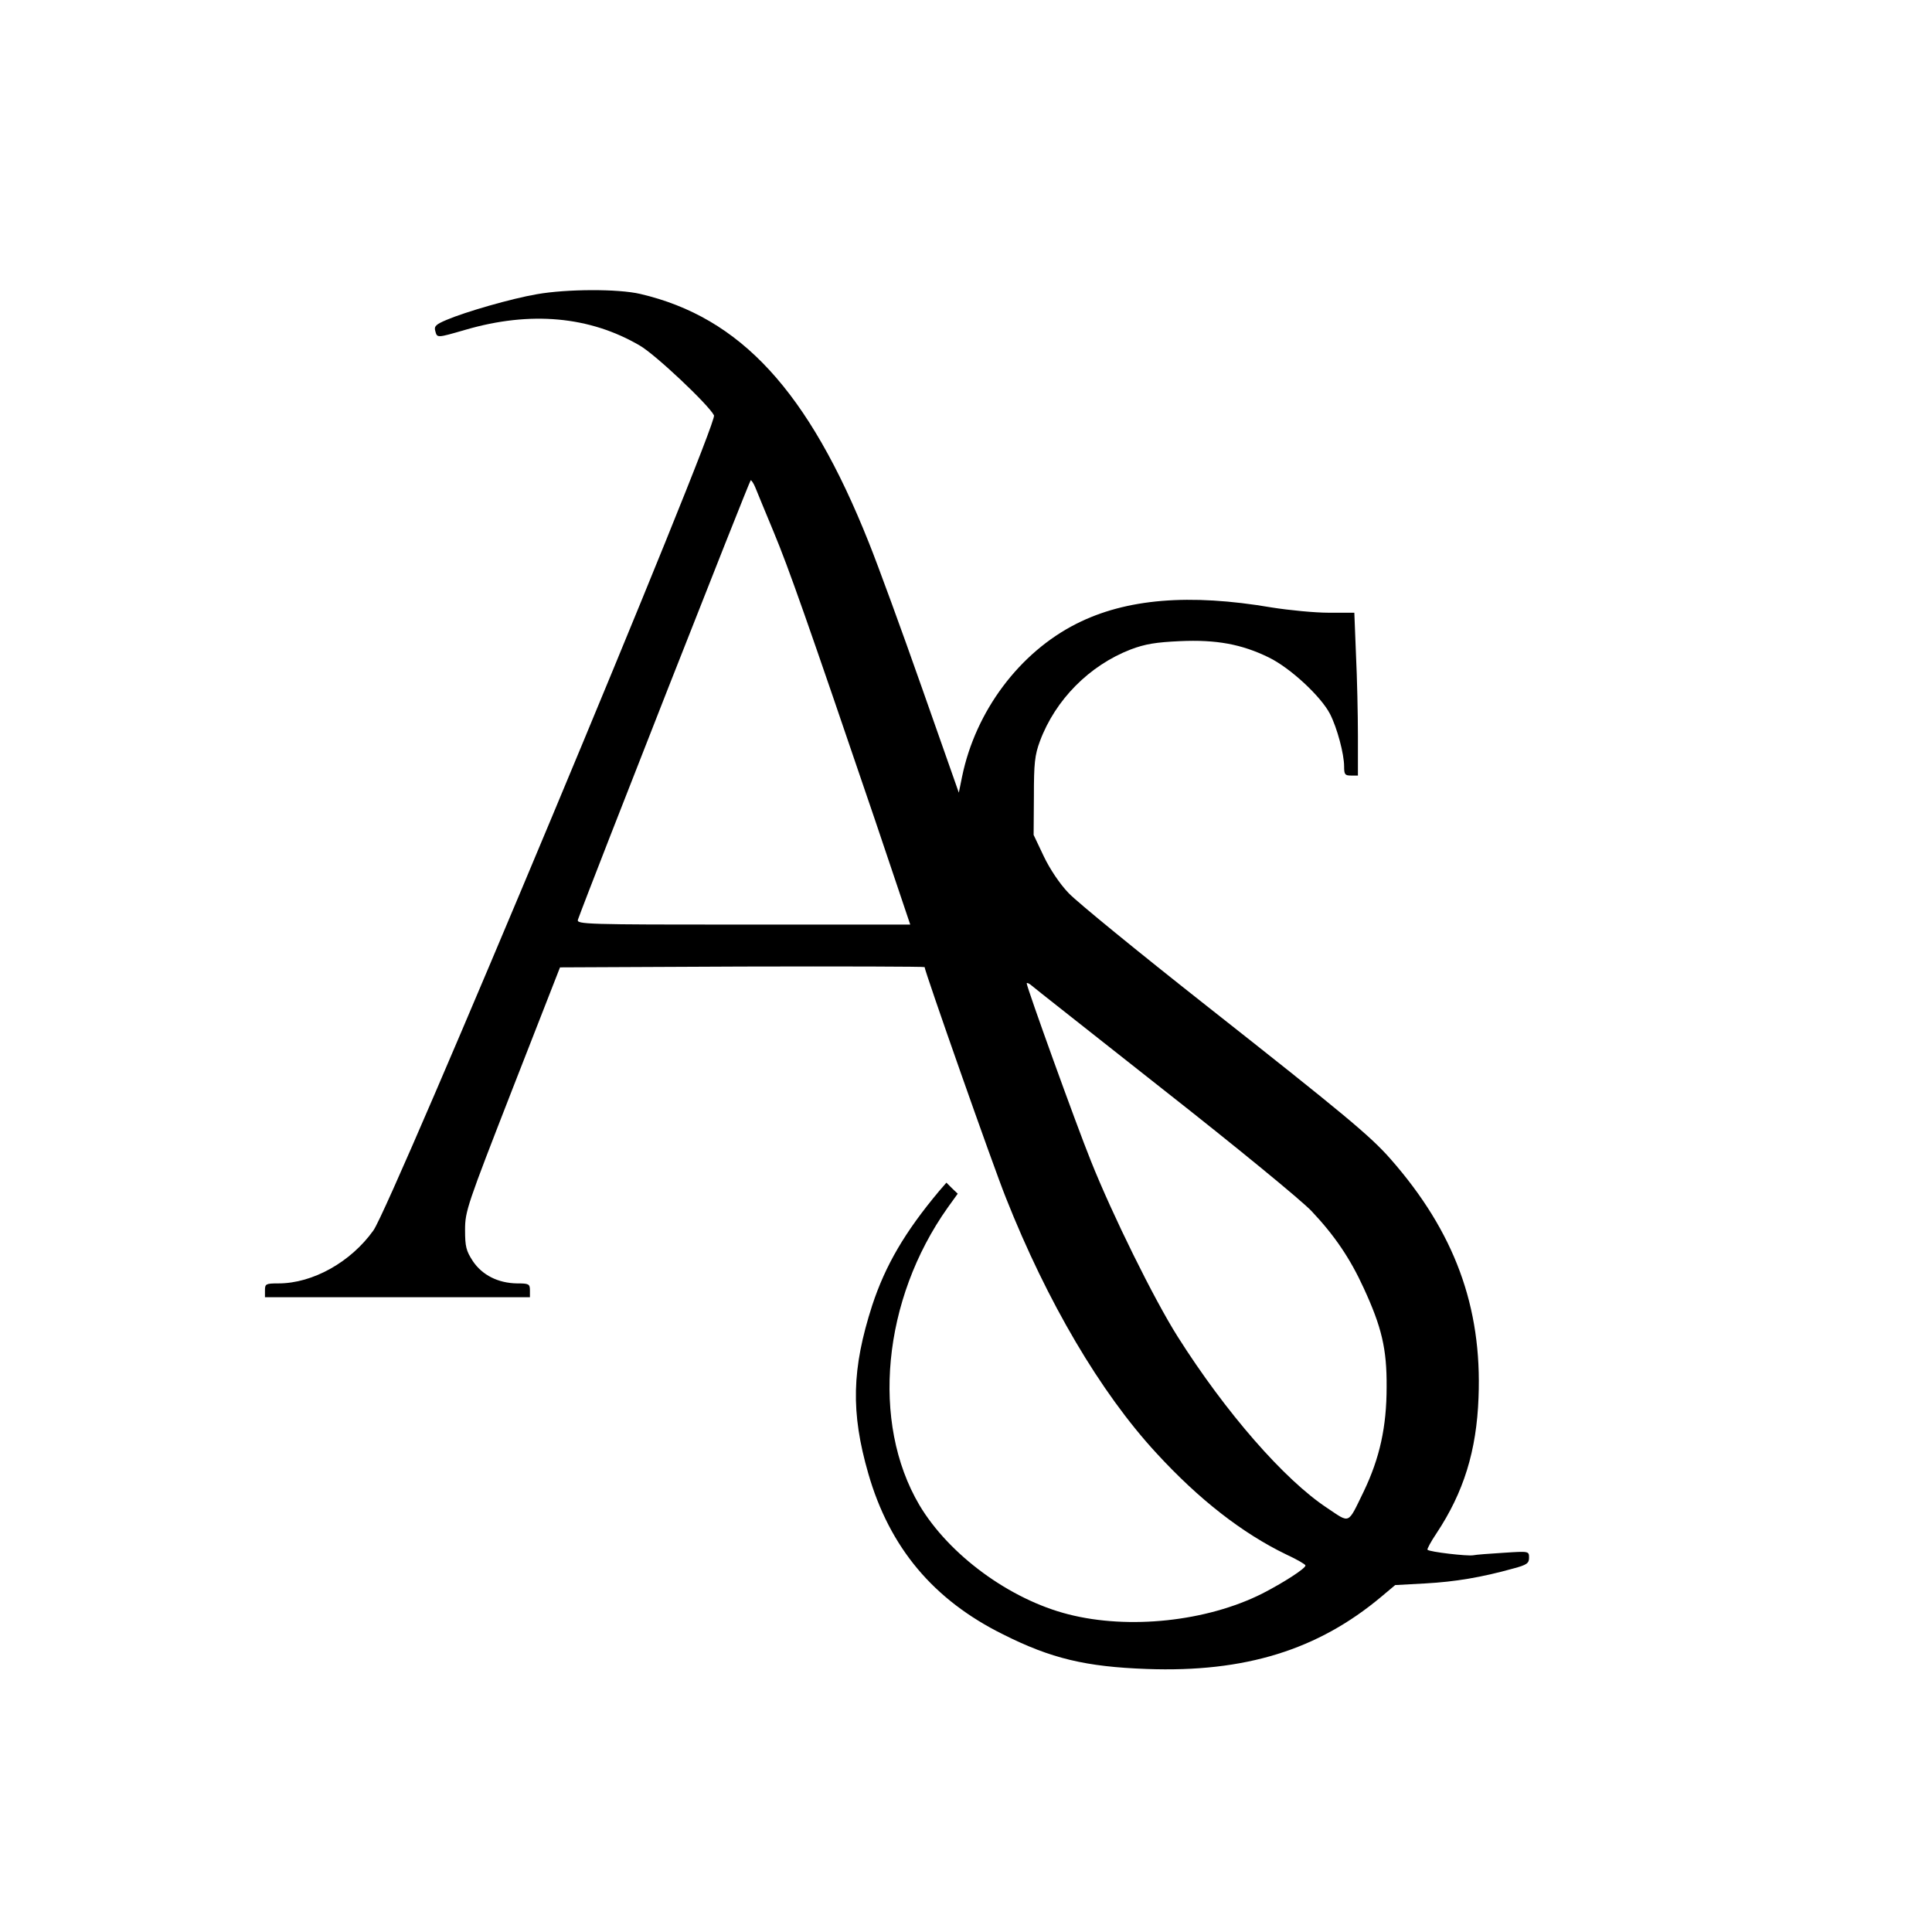
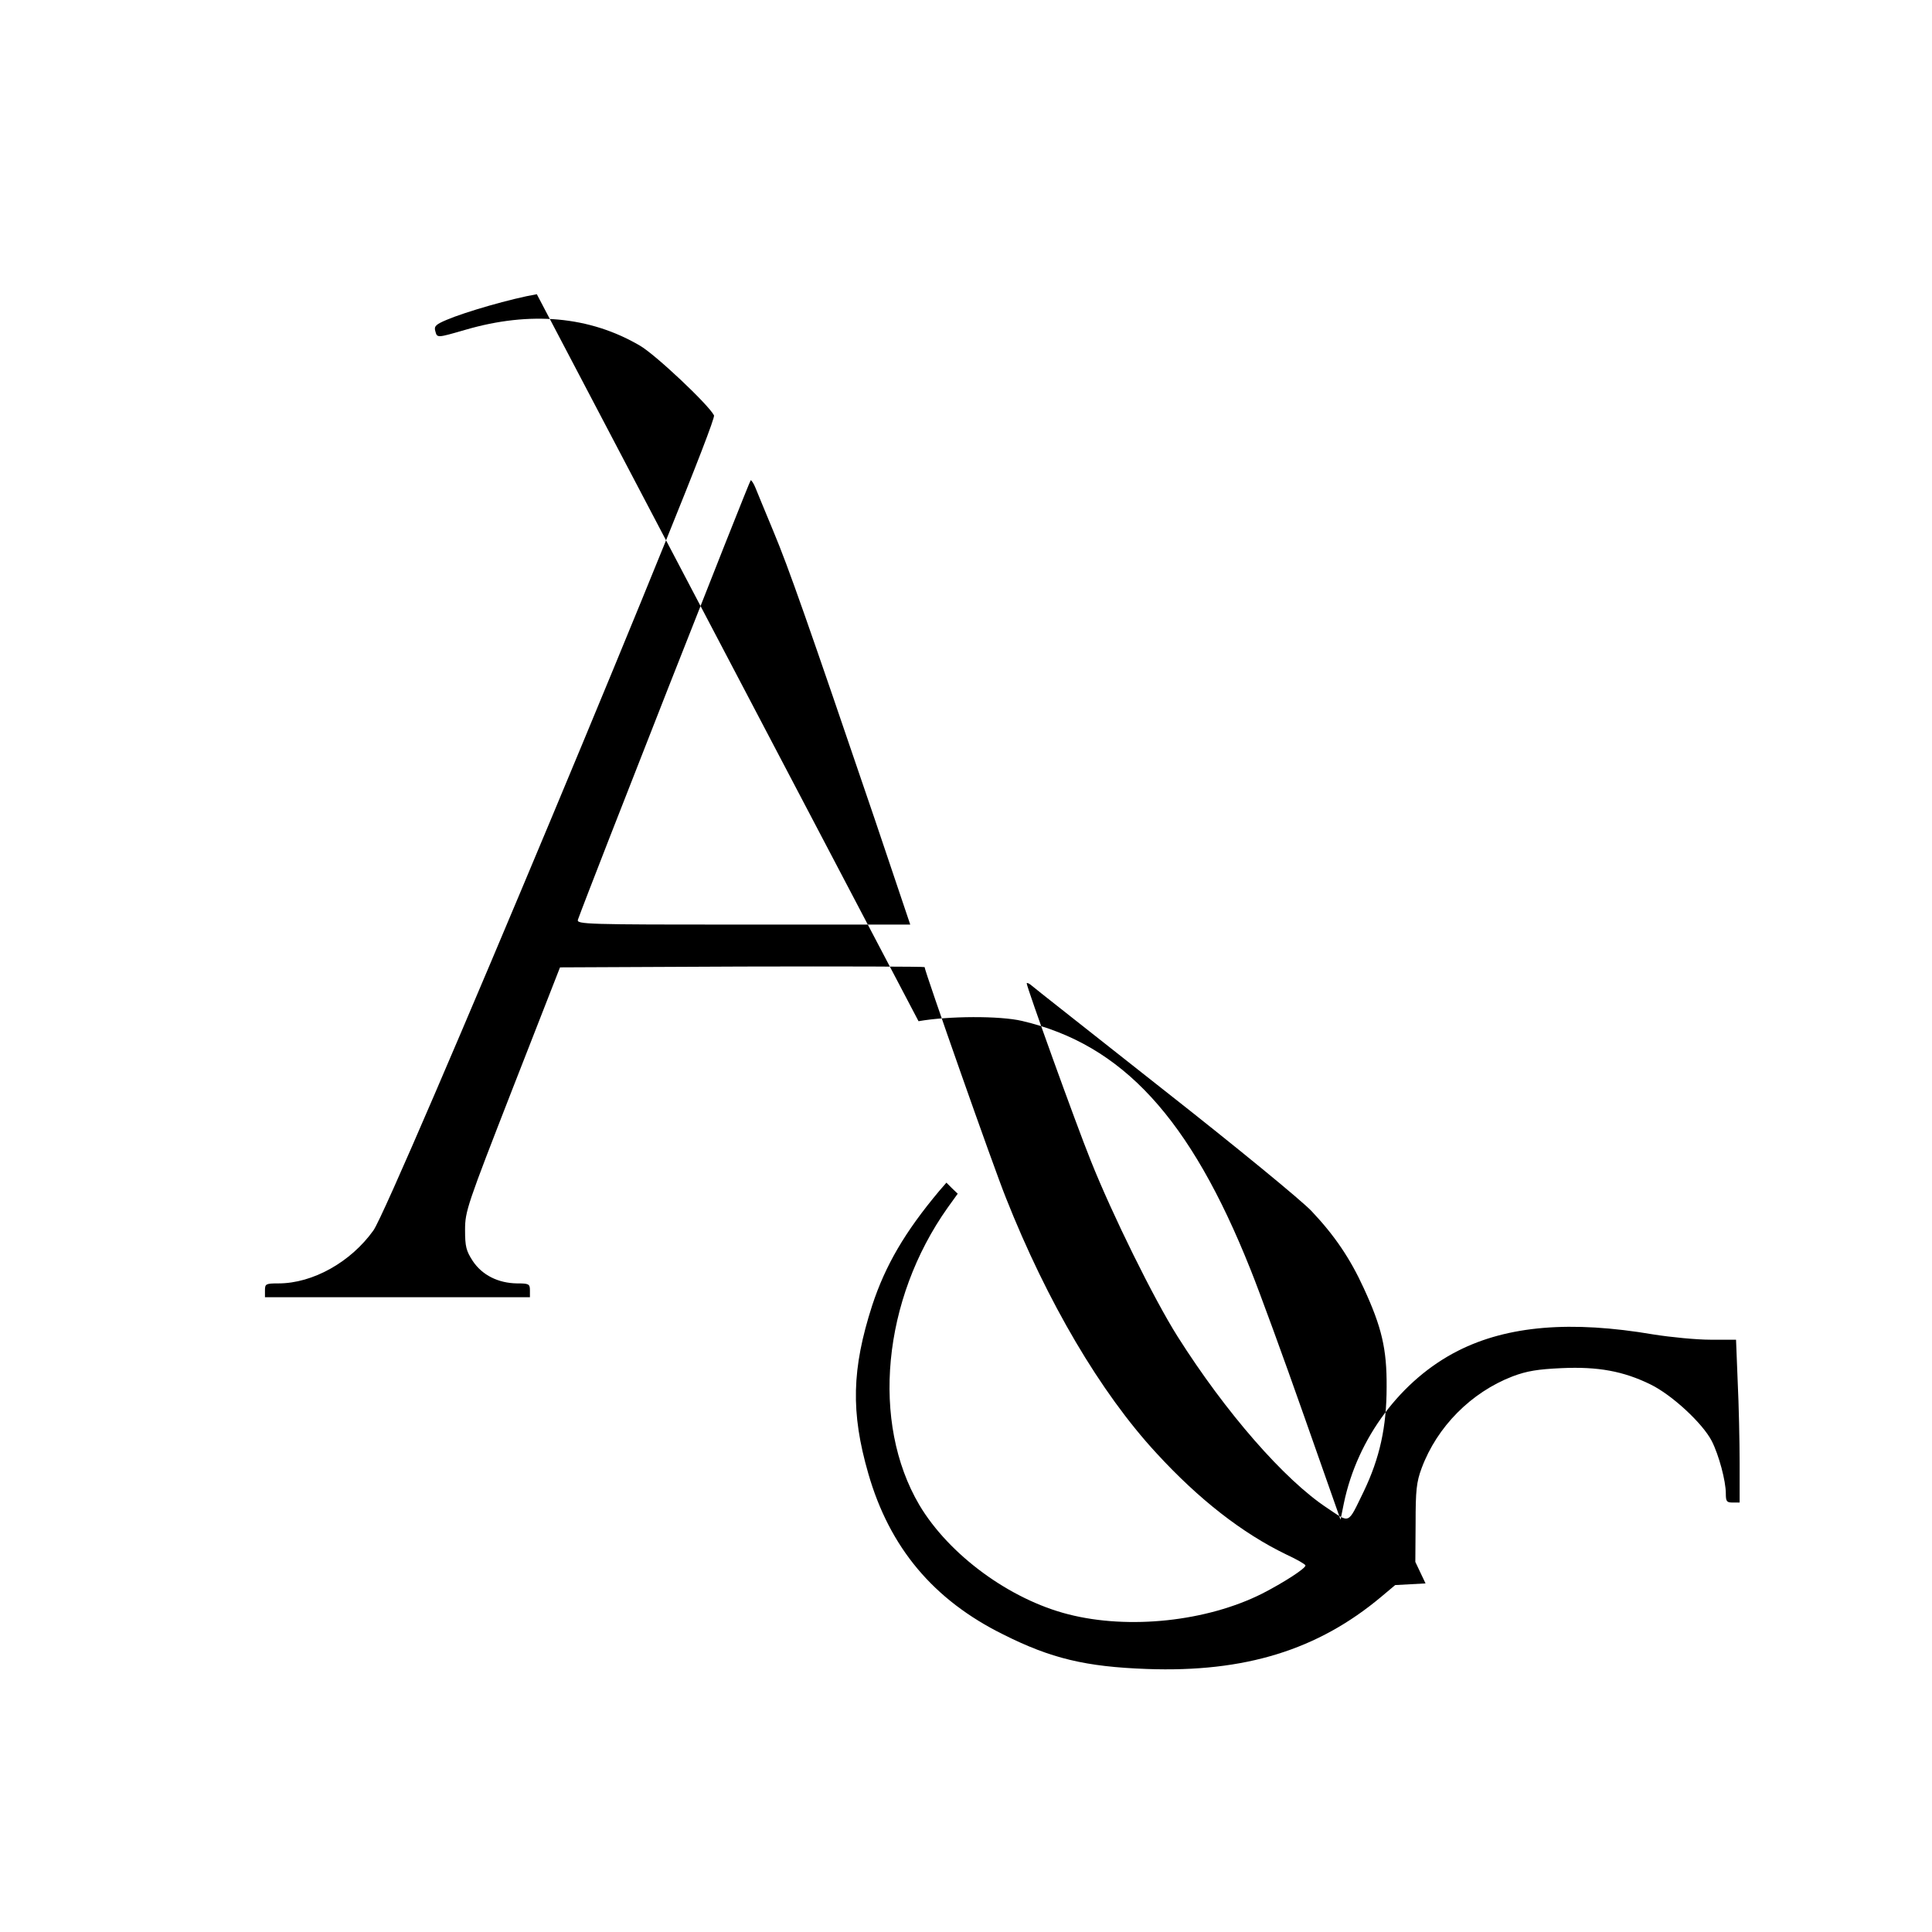
<svg xmlns="http://www.w3.org/2000/svg" version="1.0" width="700pt" height="700pt" viewBox="0 0 700 700" preserveAspectRatio="xMidYMid meet">
  <g transform="translate(0,700) scale(0.1,-0.1)" fill="#000000" stroke="none">
-     <path d="M1945 5934 c-93 -16 -259 -64 -327 -93 -38 -16 -46 -23 -41 -40 7 -26 5 -26 109 4 236 69 451 49 632 -57 56 -32 249 -214 269 -253 15 -30 -1167 -2859 -1234 -2953 -82 -115 -220 -192 -344 -192 -46 0 -49 -2 -49 -25 l0 -25 480 0 480 0 0 25 c0 23 -4 25 -47 25 -68 1 -126 30 -160 81 -24 37 -28 52 -28 113 0 68 8 90 172 511 l172 440 660 3 c364 1 661 0 661 -2 0 -14 249 -723 295 -837 149 -376 342 -704 544 -923 155 -169 312 -291 471 -368 39 -18 70 -36 70 -40 0 -11 -79 -62 -157 -102 -201 -101 -483 -131 -702 -75 -213 54 -433 216 -540 396 -176 299 -134 744 103 1078 l36 50 -21 20 -20 20 -26 -30 c-124 -148 -195 -269 -243 -415 -74 -230 -78 -387 -14 -609 77 -268 236 -458 489 -583 173 -87 299 -117 520 -125 356 -13 620 69 850 262 l50 42 110 6 c108 6 203 22 318 54 49 13 57 19 57 39 0 24 0 24 -92 18 -51 -3 -101 -7 -110 -9 -20 -4 -159 12 -166 20 -2 2 12 29 33 60 98 148 145 298 152 492 13 328 -87 600 -319 864 -74 84 -167 161 -668 556 -245 193 -469 376 -498 407 -32 33 -68 87 -90 133 l-37 78 1 140 c0 119 3 149 22 200 56 150 179 274 329 332 53 20 92 26 178 30 132 6 224 -11 322 -59 78 -38 189 -141 222 -205 26 -51 51 -145 51 -190 0 -29 3 -33 25 -33 l25 0 0 143 c0 79 -3 212 -7 295 l-6 152 -93 0 c-50 0 -143 9 -206 19 -299 51 -528 32 -708 -59 -206 -104 -365 -316 -414 -553 l-12 -59 -133 378 c-73 208 -160 446 -193 528 -219 550 -465 816 -828 901 -81 19 -267 18 -375 -1z m792 -701 c6 -16 36 -87 66 -160 55 -132 122 -323 366 -1040 l129 -383 -605 0 c-572 0 -605 1 -599 18 42 117 622 1592 626 1592 3 0 11 -12 17 -27z m1478 -2181 c266 -209 500 -401 537 -440 84 -89 140 -172 189 -279 65 -141 84 -220 83 -358 0 -145 -25 -258 -83 -379 -59 -121 -48 -116 -132 -60 -155 102 -368 346 -542 621 -86 136 -237 442 -315 638 -54 134 -232 628 -232 642 0 3 6 1 13 -4 6 -6 224 -177 482 -381z" />
+     <path d="M1945 5934 c-93 -16 -259 -64 -327 -93 -38 -16 -46 -23 -41 -40 7 -26 5 -26 109 4 236 69 451 49 632 -57 56 -32 249 -214 269 -253 15 -30 -1167 -2859 -1234 -2953 -82 -115 -220 -192 -344 -192 -46 0 -49 -2 -49 -25 l0 -25 480 0 480 0 0 25 c0 23 -4 25 -47 25 -68 1 -126 30 -160 81 -24 37 -28 52 -28 113 0 68 8 90 172 511 l172 440 660 3 c364 1 661 0 661 -2 0 -14 249 -723 295 -837 149 -376 342 -704 544 -923 155 -169 312 -291 471 -368 39 -18 70 -36 70 -40 0 -11 -79 -62 -157 -102 -201 -101 -483 -131 -702 -75 -213 54 -433 216 -540 396 -176 299 -134 744 103 1078 l36 50 -21 20 -20 20 -26 -30 c-124 -148 -195 -269 -243 -415 -74 -230 -78 -387 -14 -609 77 -268 236 -458 489 -583 173 -87 299 -117 520 -125 356 -13 620 69 850 262 l50 42 110 6 l-37 78 1 140 c0 119 3 149 22 200 56 150 179 274 329 332 53 20 92 26 178 30 132 6 224 -11 322 -59 78 -38 189 -141 222 -205 26 -51 51 -145 51 -190 0 -29 3 -33 25 -33 l25 0 0 143 c0 79 -3 212 -7 295 l-6 152 -93 0 c-50 0 -143 9 -206 19 -299 51 -528 32 -708 -59 -206 -104 -365 -316 -414 -553 l-12 -59 -133 378 c-73 208 -160 446 -193 528 -219 550 -465 816 -828 901 -81 19 -267 18 -375 -1z m792 -701 c6 -16 36 -87 66 -160 55 -132 122 -323 366 -1040 l129 -383 -605 0 c-572 0 -605 1 -599 18 42 117 622 1592 626 1592 3 0 11 -12 17 -27z m1478 -2181 c266 -209 500 -401 537 -440 84 -89 140 -172 189 -279 65 -141 84 -220 83 -358 0 -145 -25 -258 -83 -379 -59 -121 -48 -116 -132 -60 -155 102 -368 346 -542 621 -86 136 -237 442 -315 638 -54 134 -232 628 -232 642 0 3 6 1 13 -4 6 -6 224 -177 482 -381z" />
  </g>
</svg>